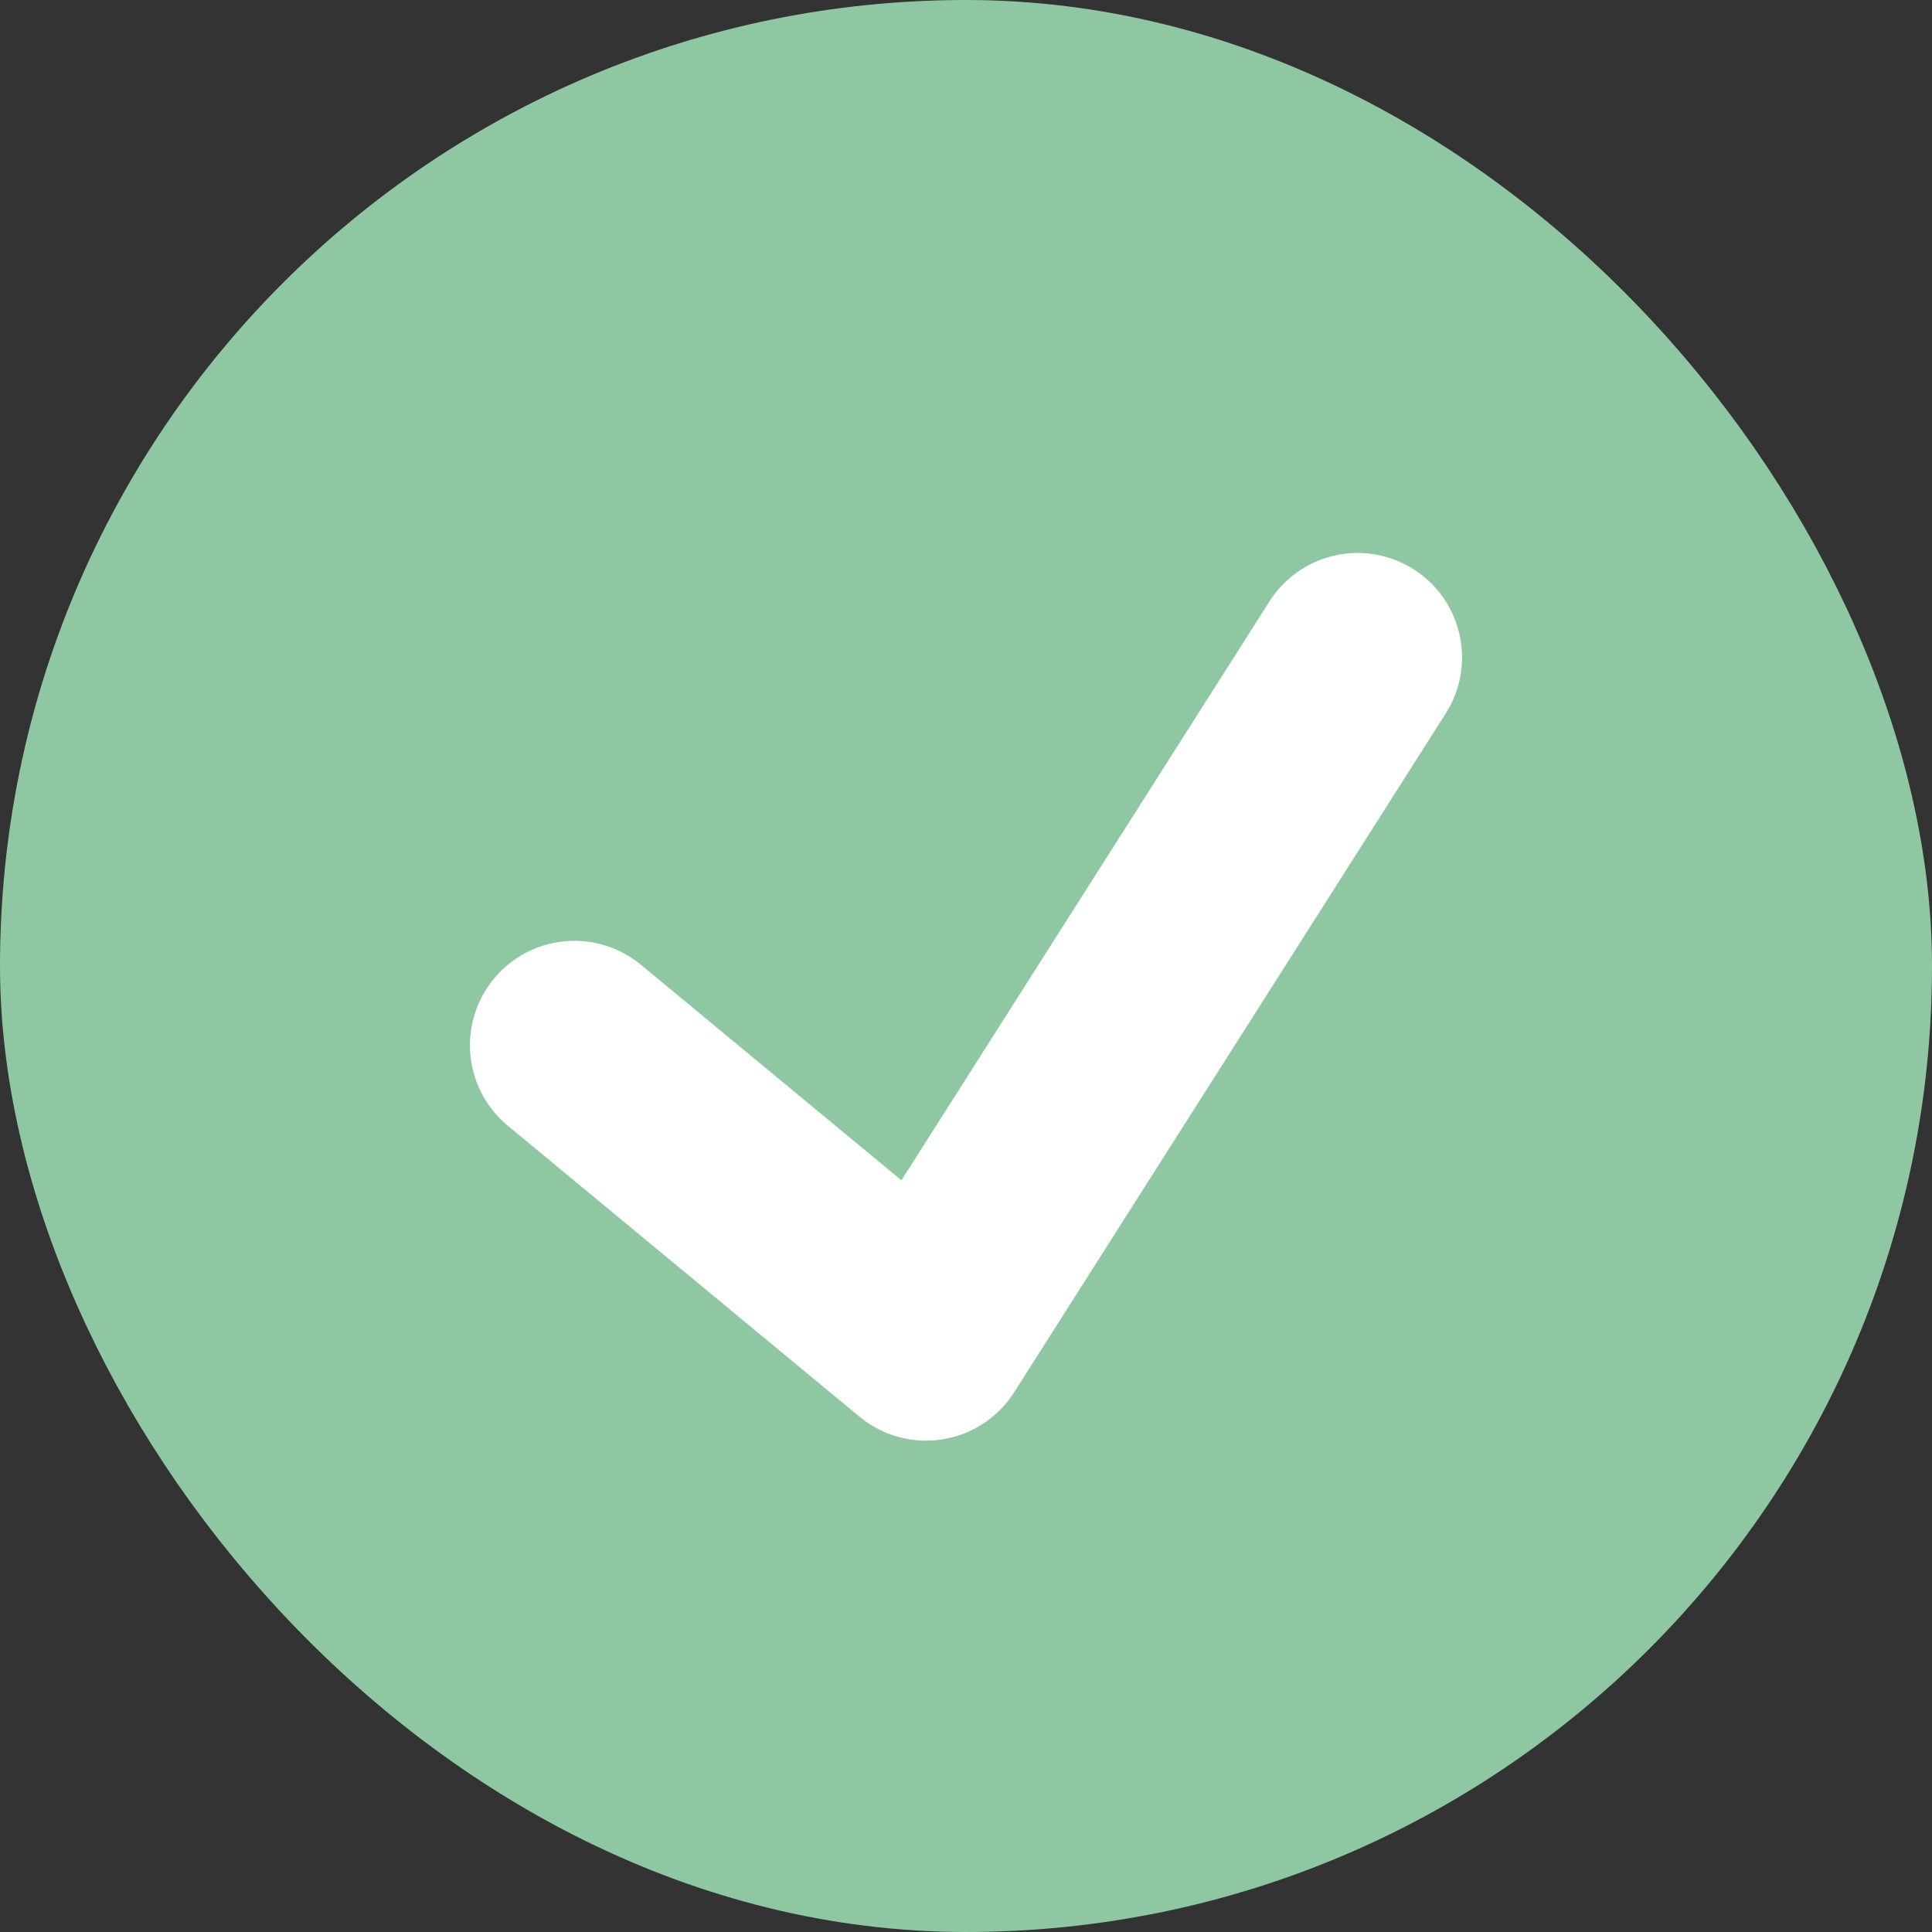
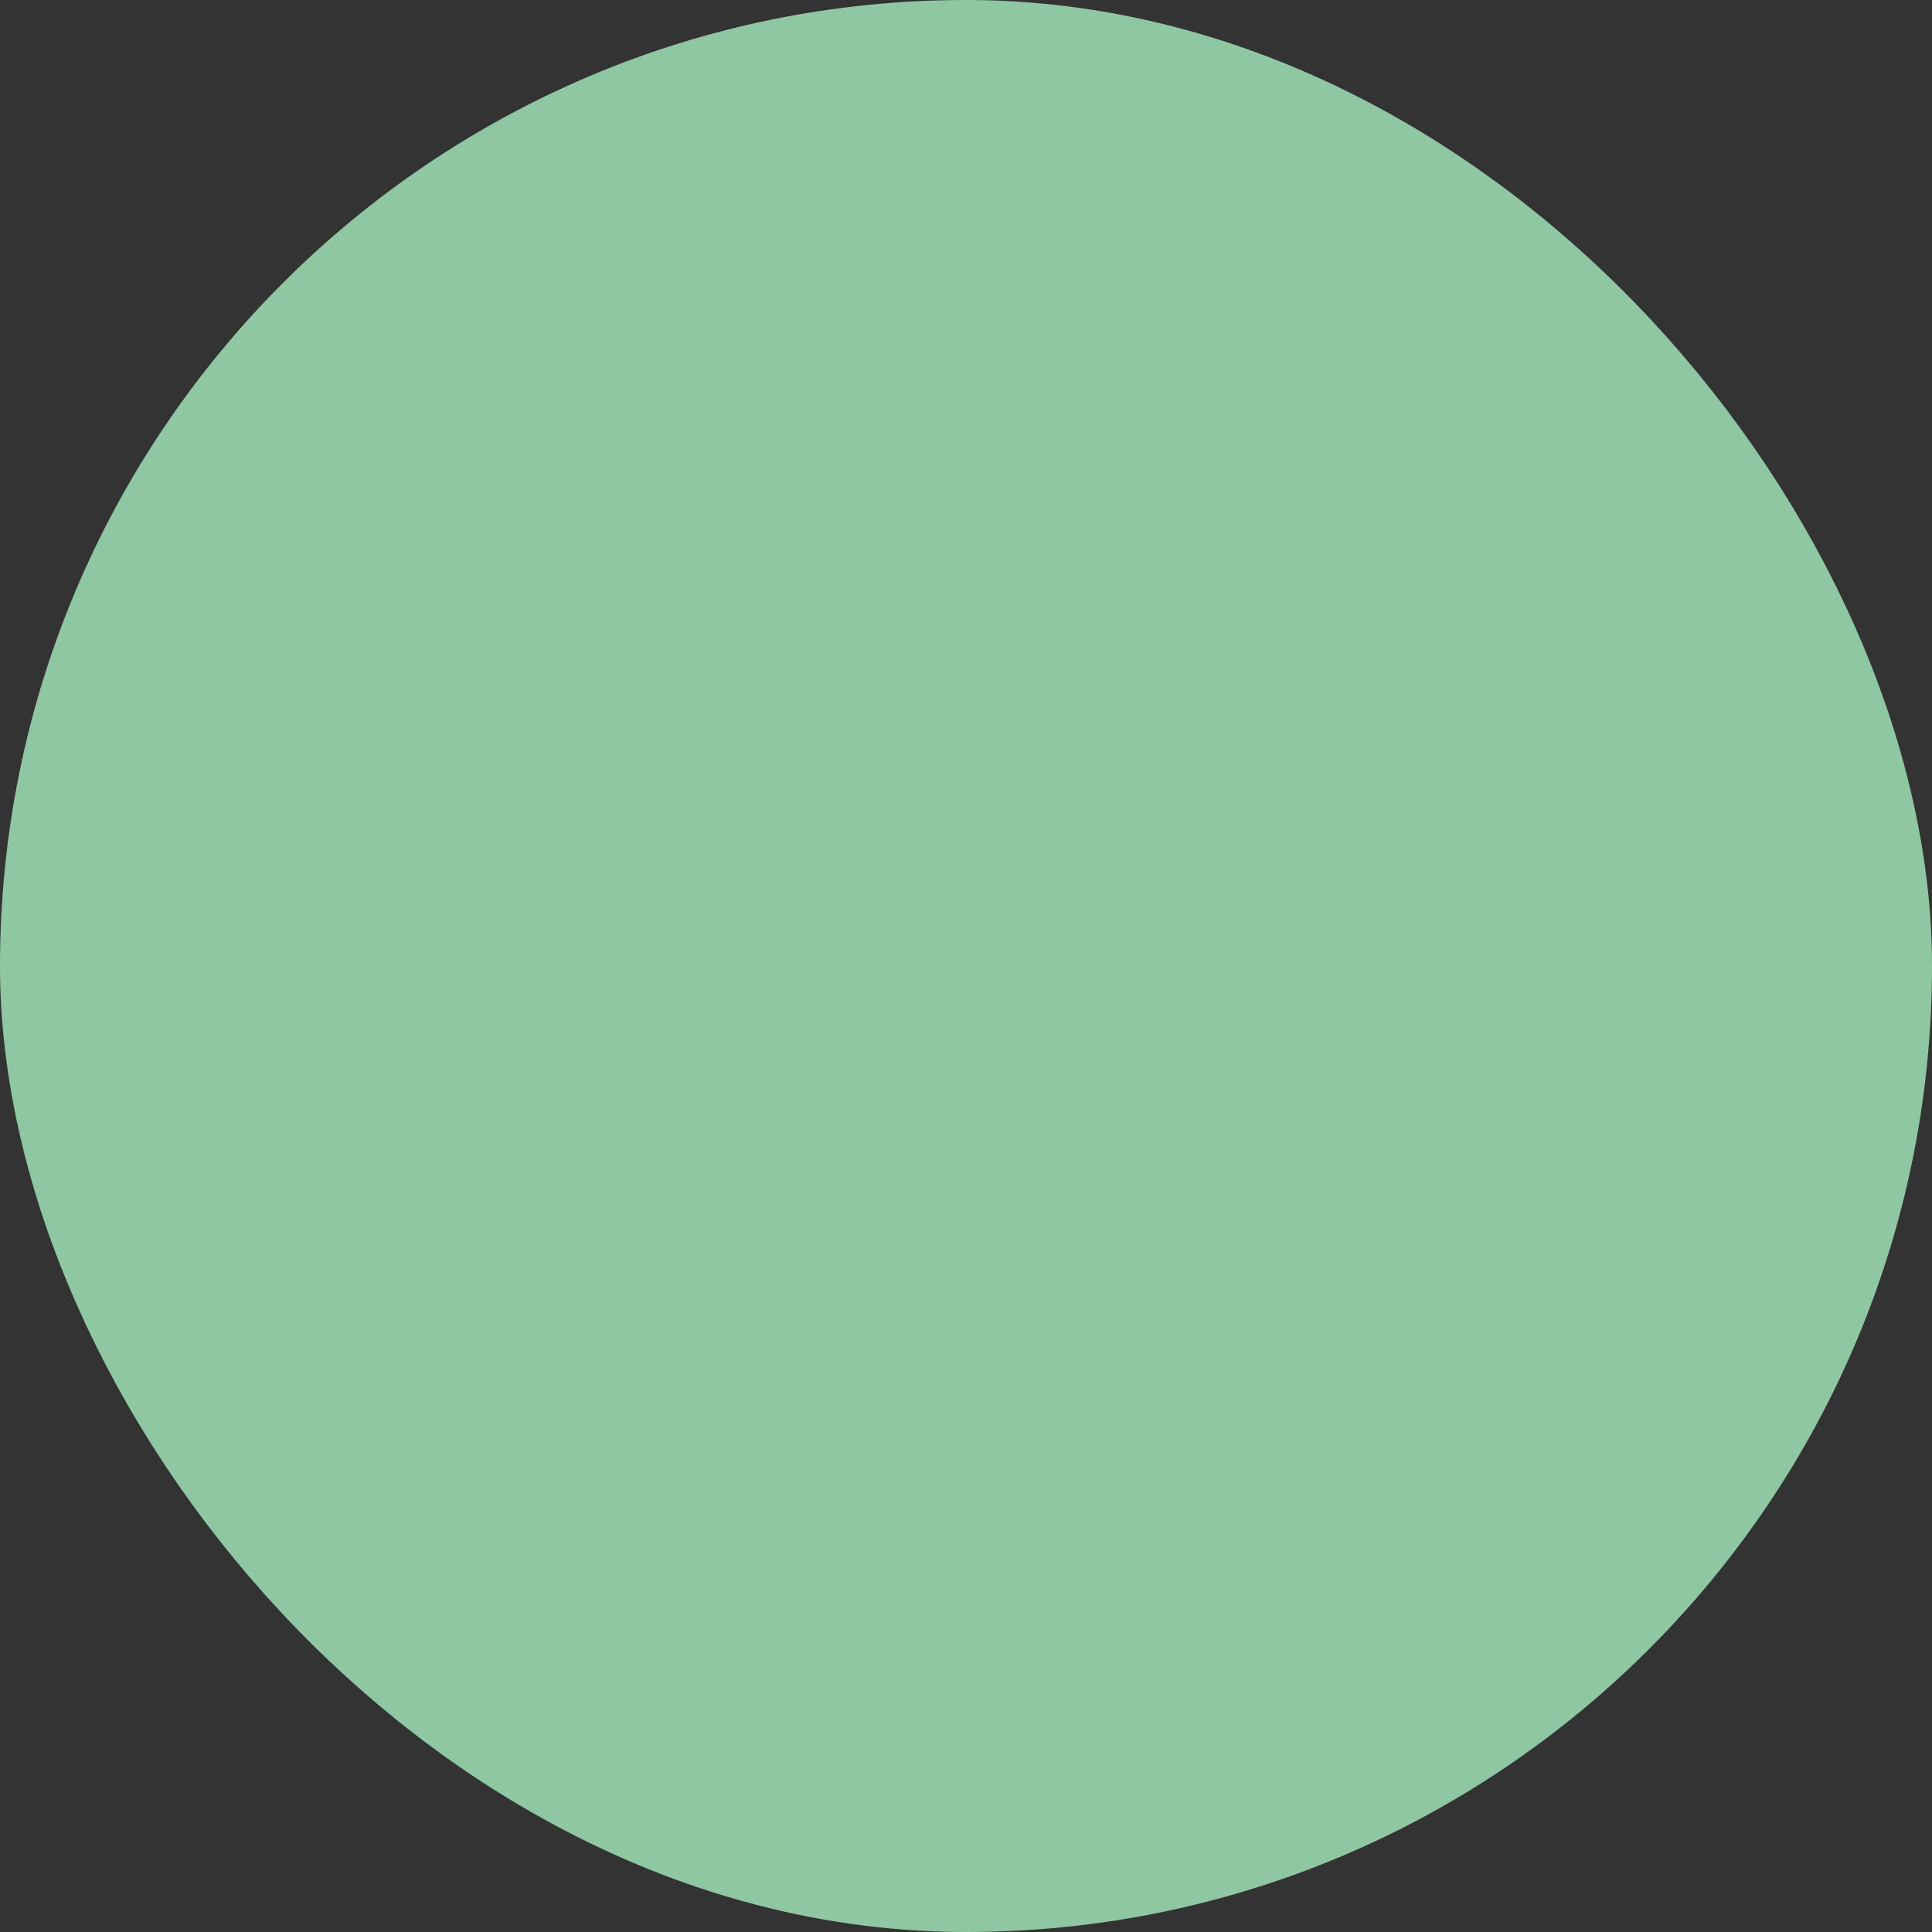
<svg xmlns="http://www.w3.org/2000/svg" width="37" height="37" viewBox="0 0 37 37" fill="none">
  <rect x="0" y="0" width="37" height="37" fill="#333333" stroke="none" />
  <rect x="1.5" y="1.5" width="34" height="34" rx="17" fill="#8FC7A2" />
-   <path d="M11 20.018L17.735 25.59L26 12.59" stroke="white" stroke-width="4" stroke-linecap="round" stroke-linejoin="round" />
  <rect x="1.5" y="1.5" width="34" height="34" rx="17" stroke="#8FC7A2" stroke-width="3" />
</svg>